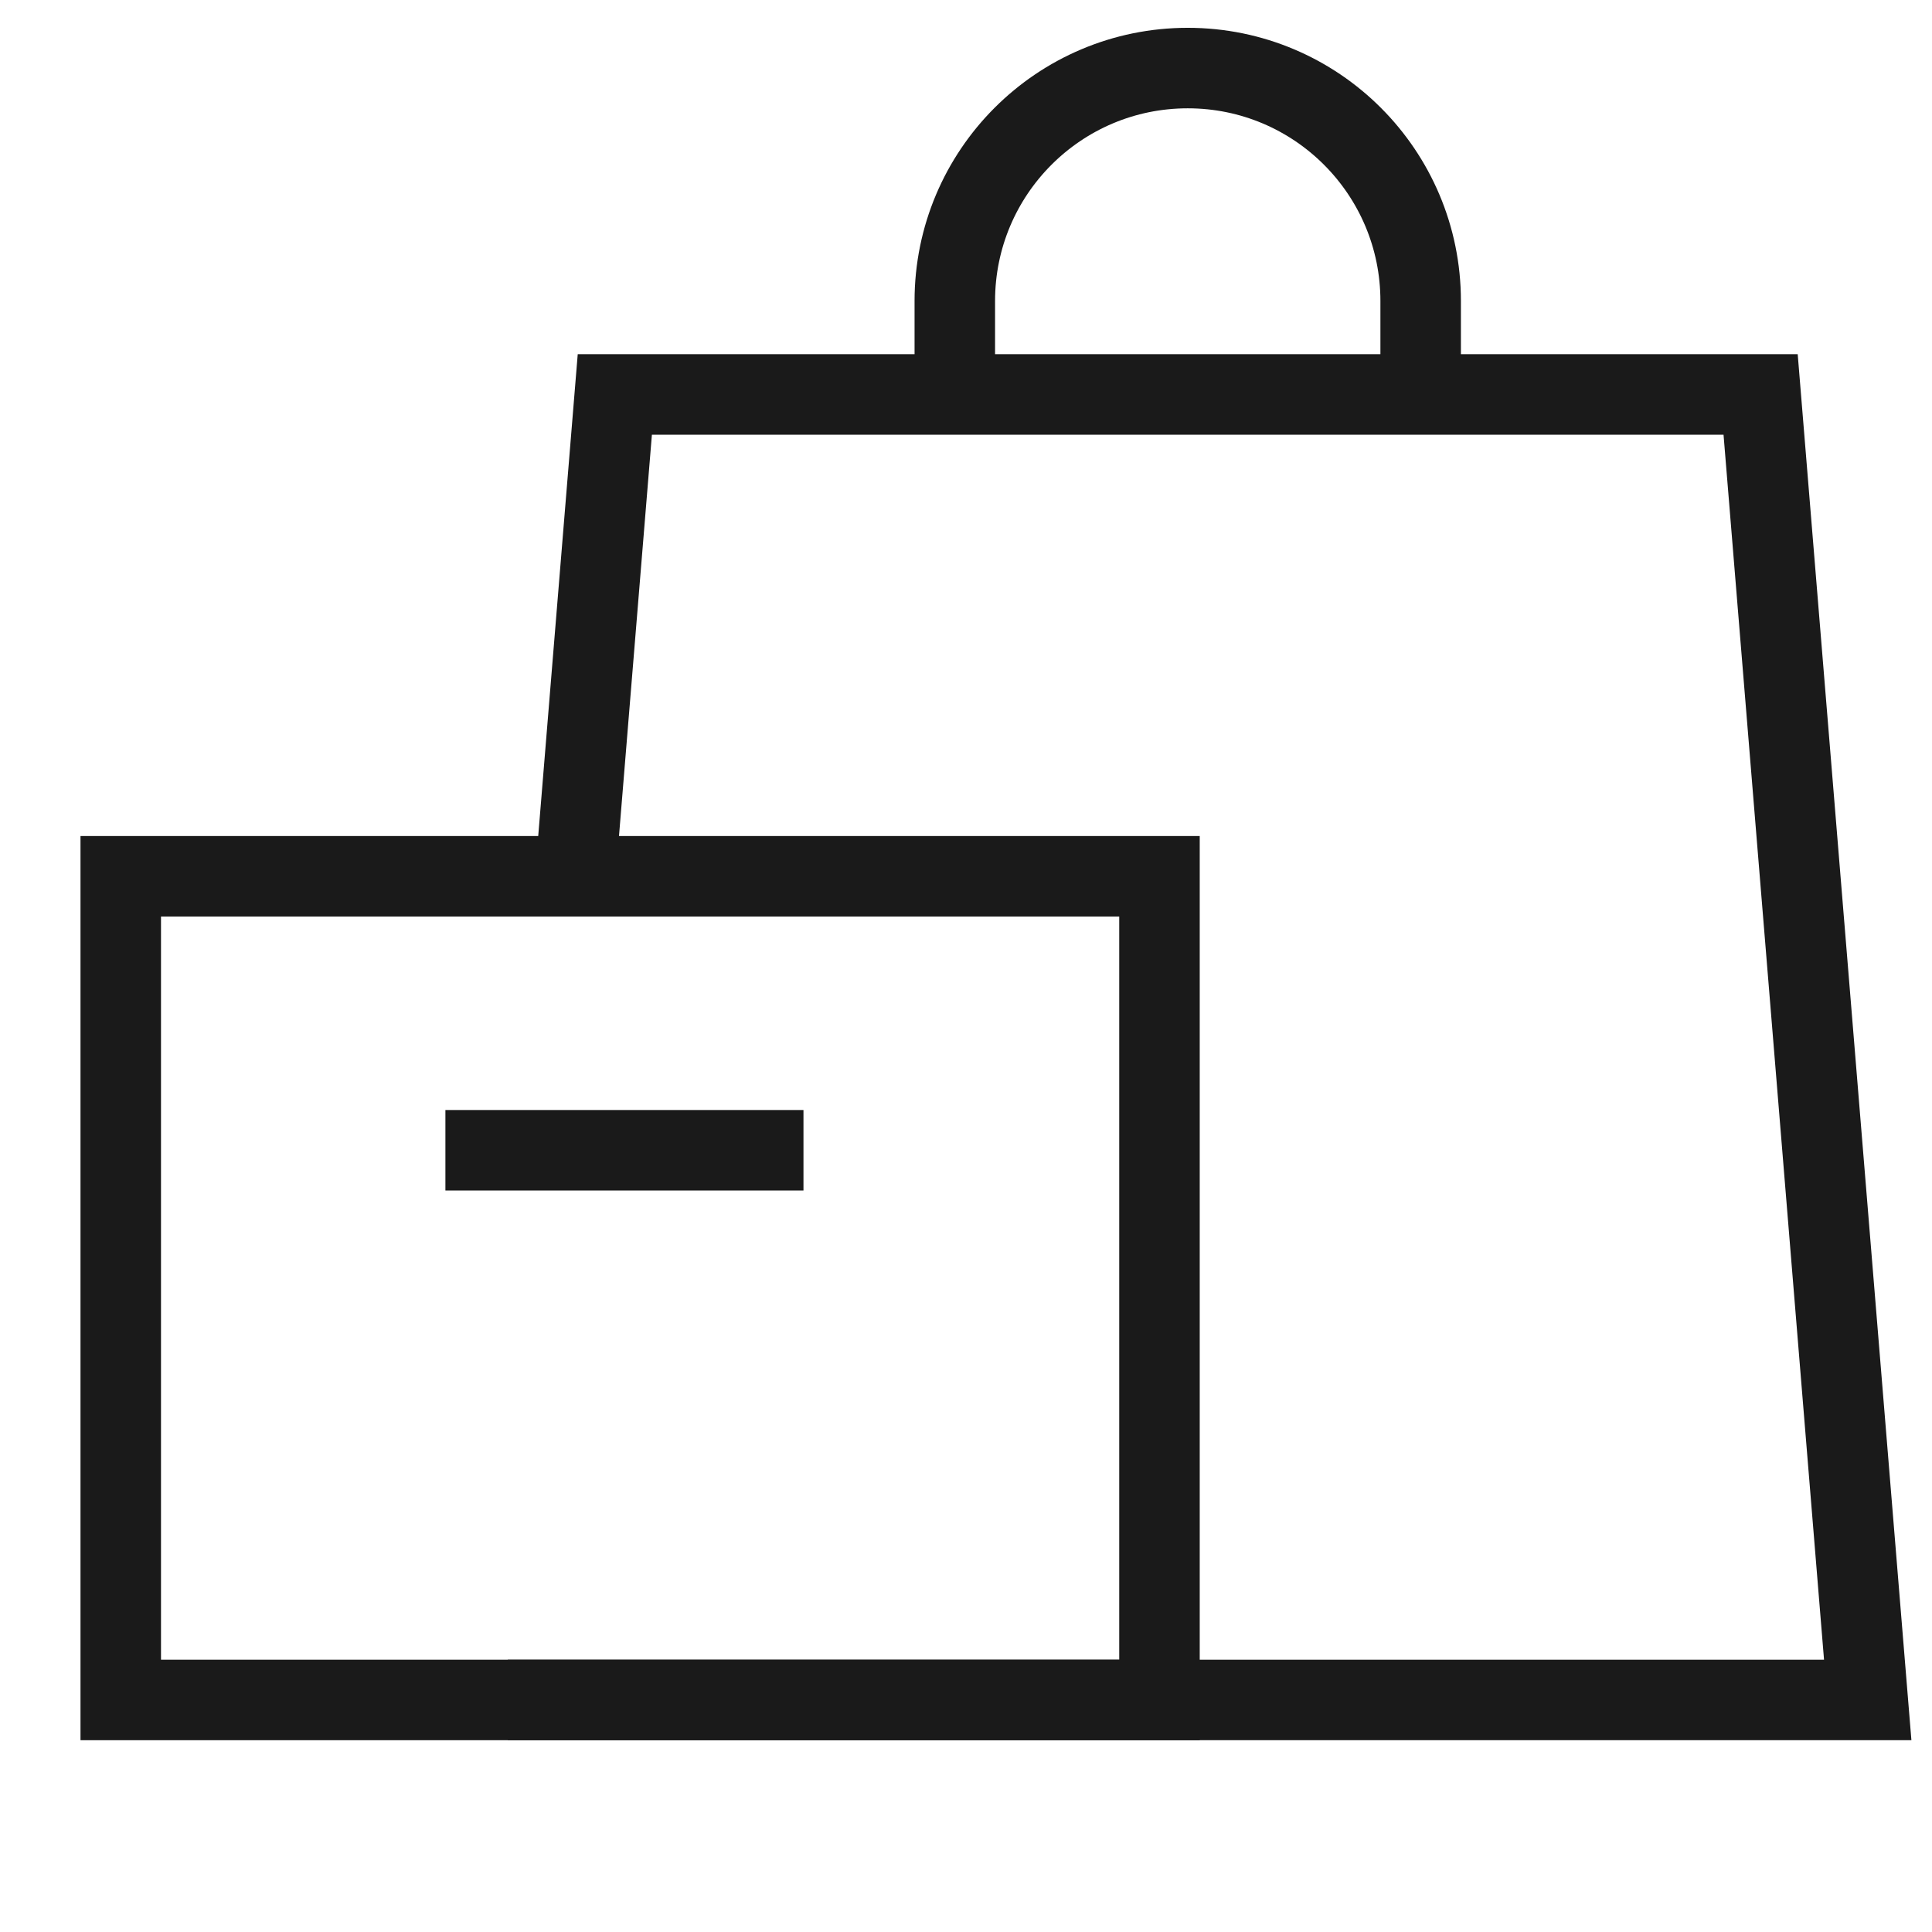
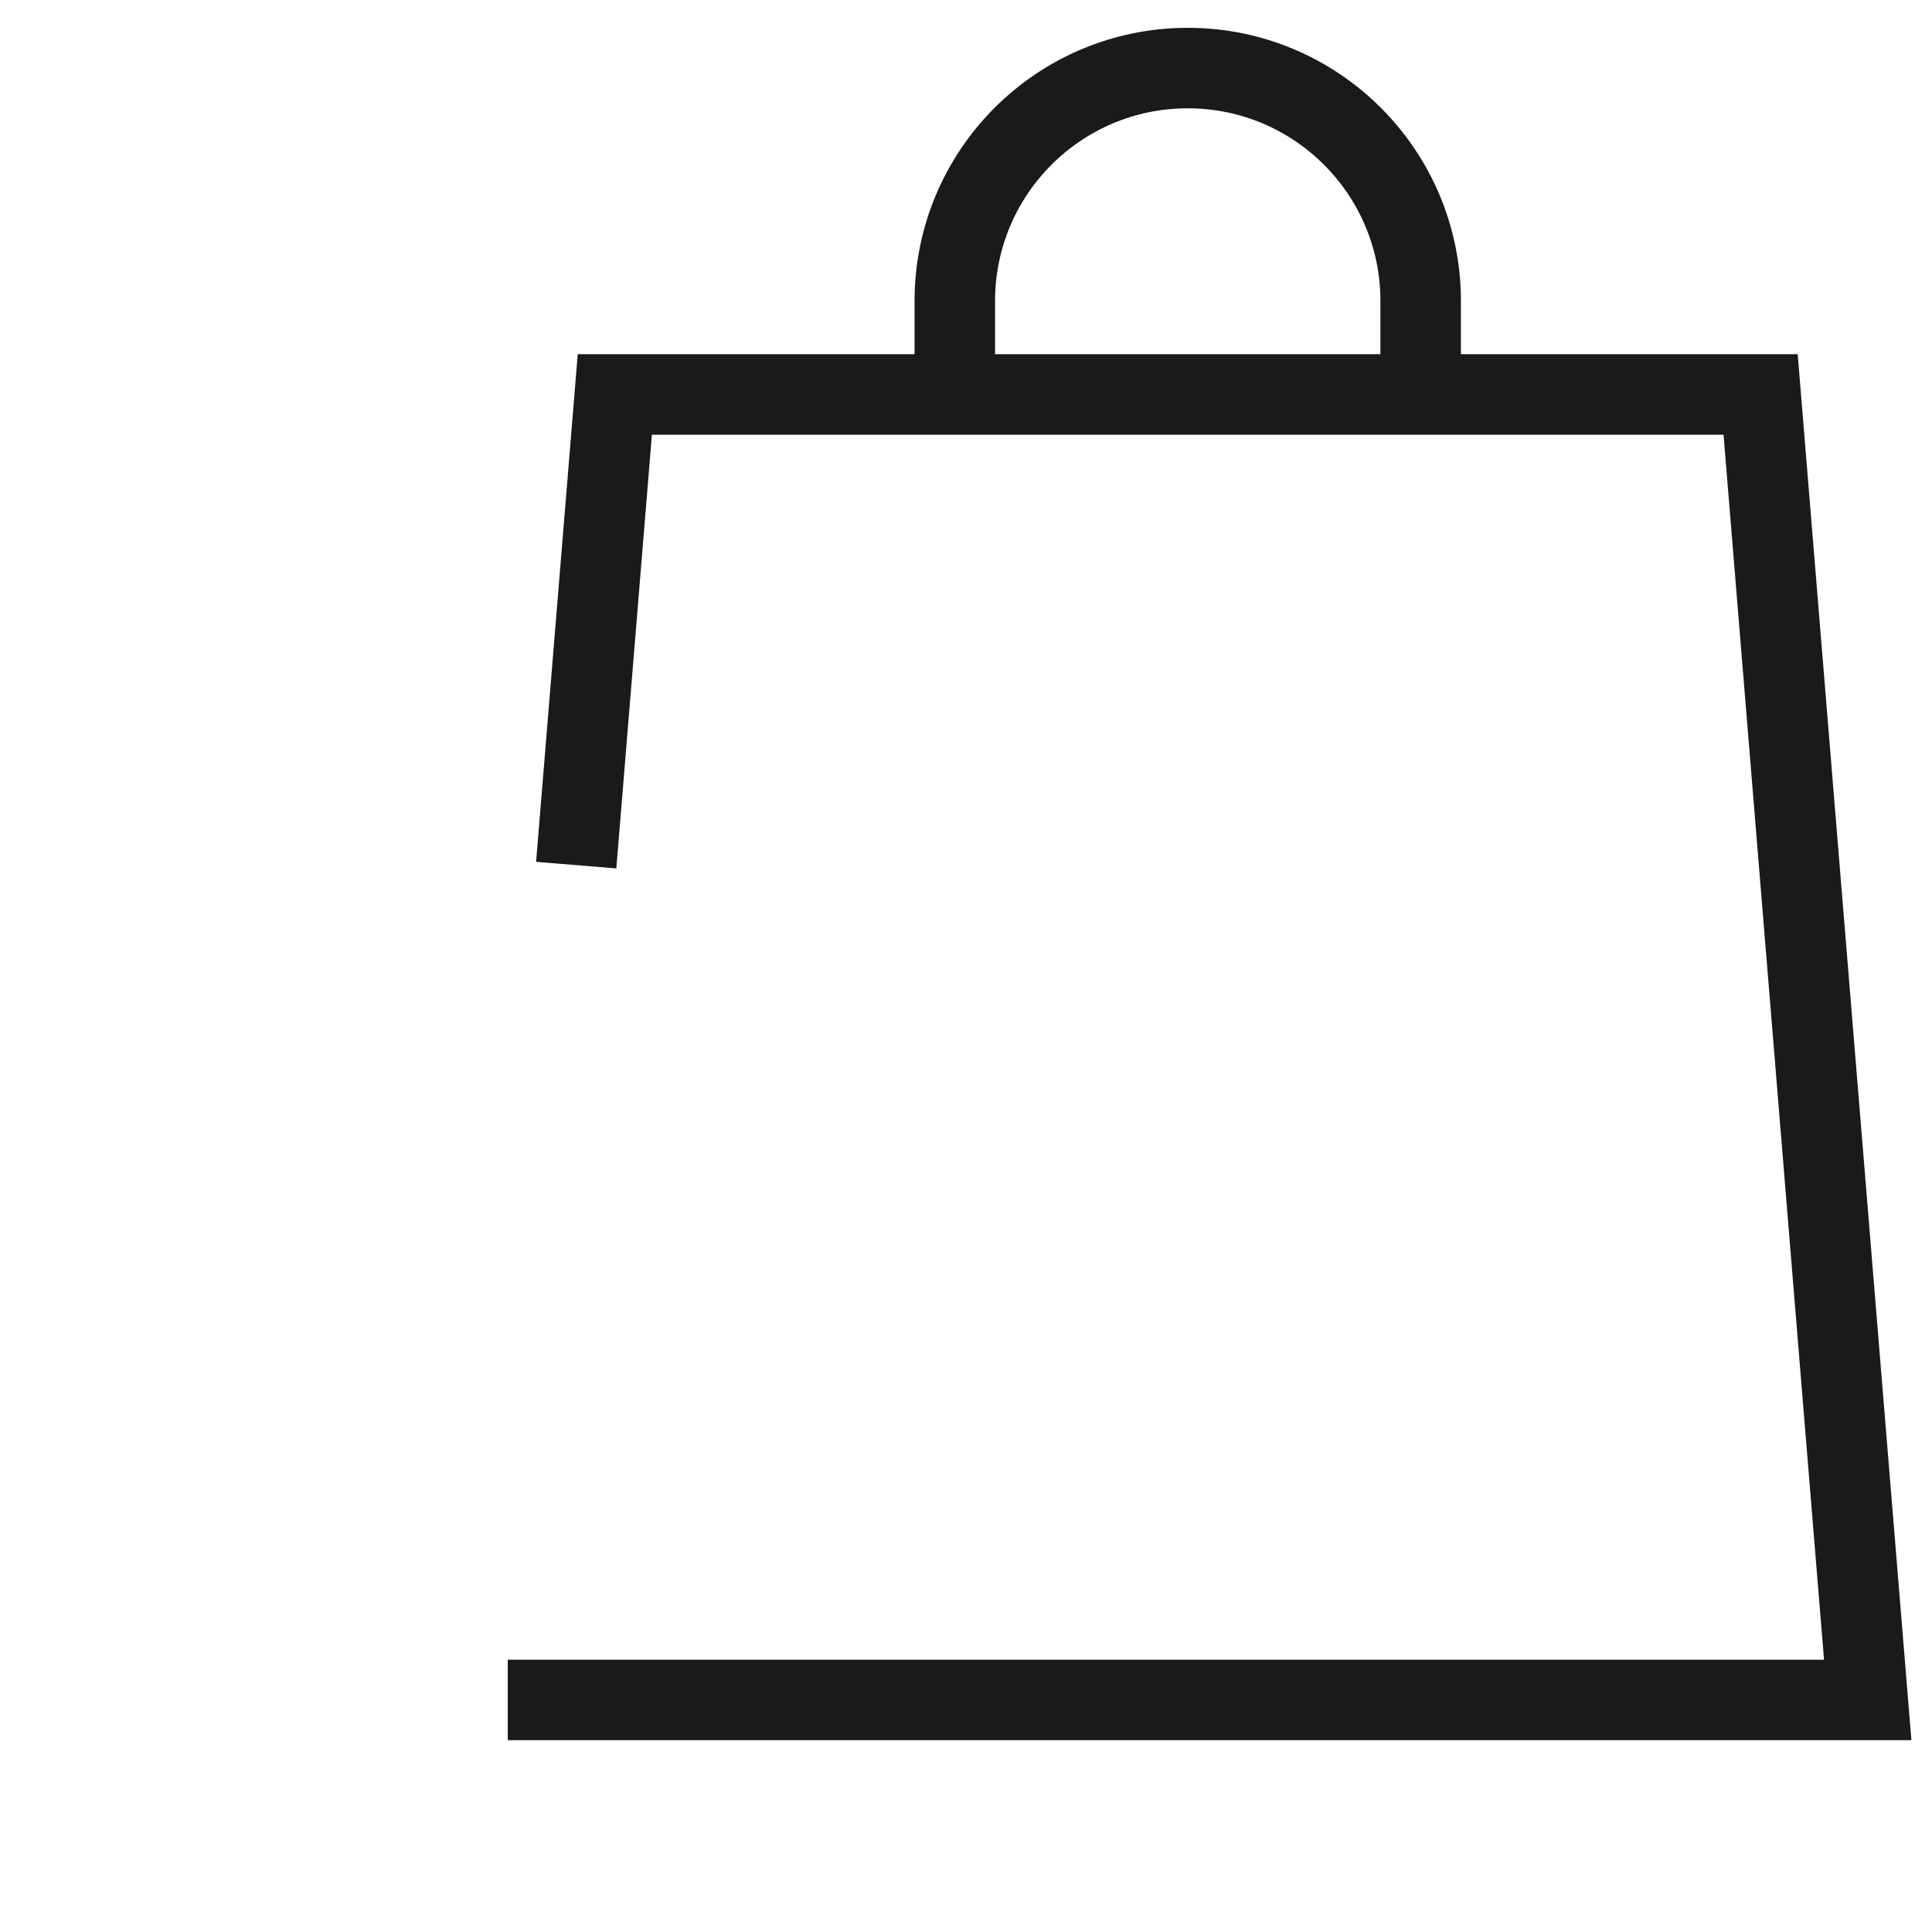
<svg xmlns="http://www.w3.org/2000/svg" width="48" height="48" viewBox="0 0 48 48" fill="none">
  <path d="M12.615 42.235H46.403L43.742 9.8H35.296M35.296 9.8H29.509H23.722M35.296 9.8V7.478C35.296 4.282 32.705 1.691 29.509 1.691V1.691C26.313 1.691 23.722 4.282 23.722 7.478V9.8M23.722 9.8H15.275L14.316 21.494" stroke="#1A1A1A" stroke-width="2" />
-   <path d="M3 42.235V21.771H11.447H15.903H20.36H28.807V42.235H3Z" stroke="#1A1A1A" stroke-width="2" />
-   <path d="M11.066 28.578H19.962" stroke="#1A1A1A" stroke-width="2" />
</svg>